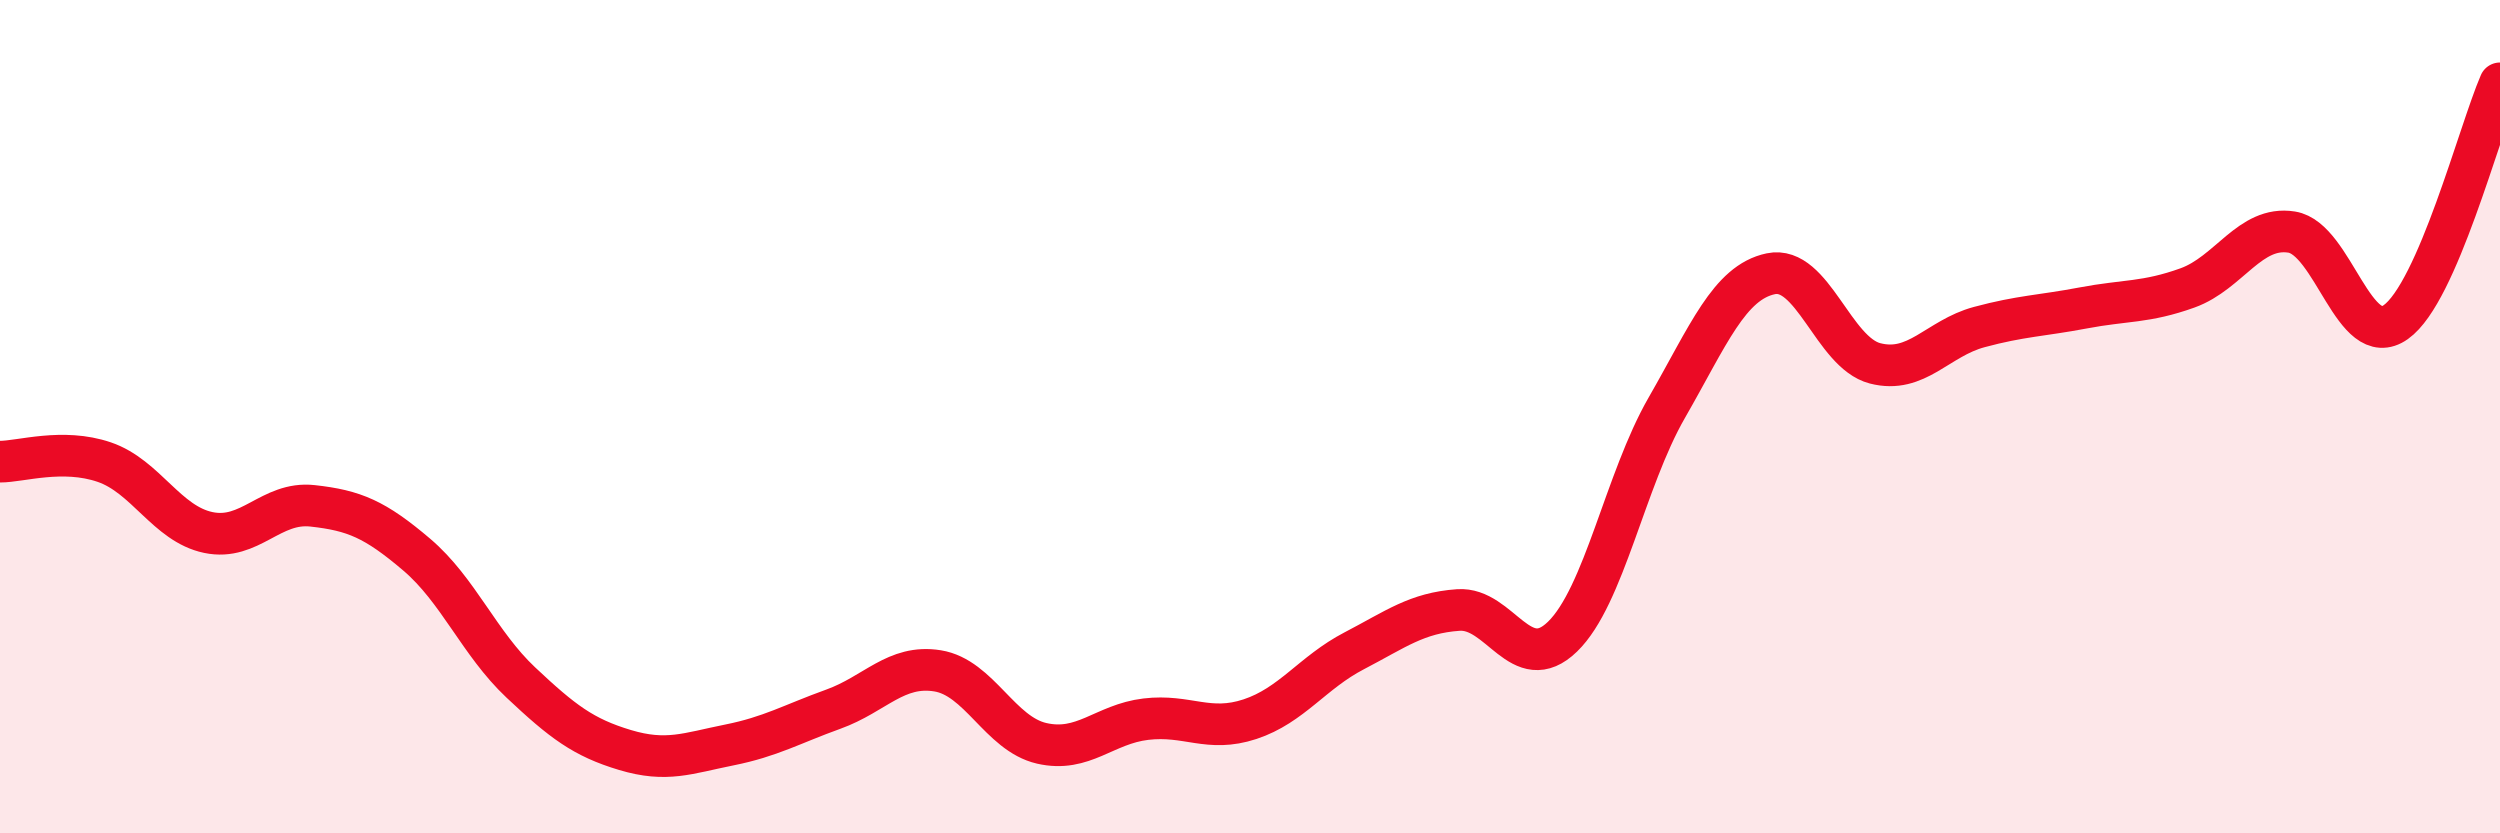
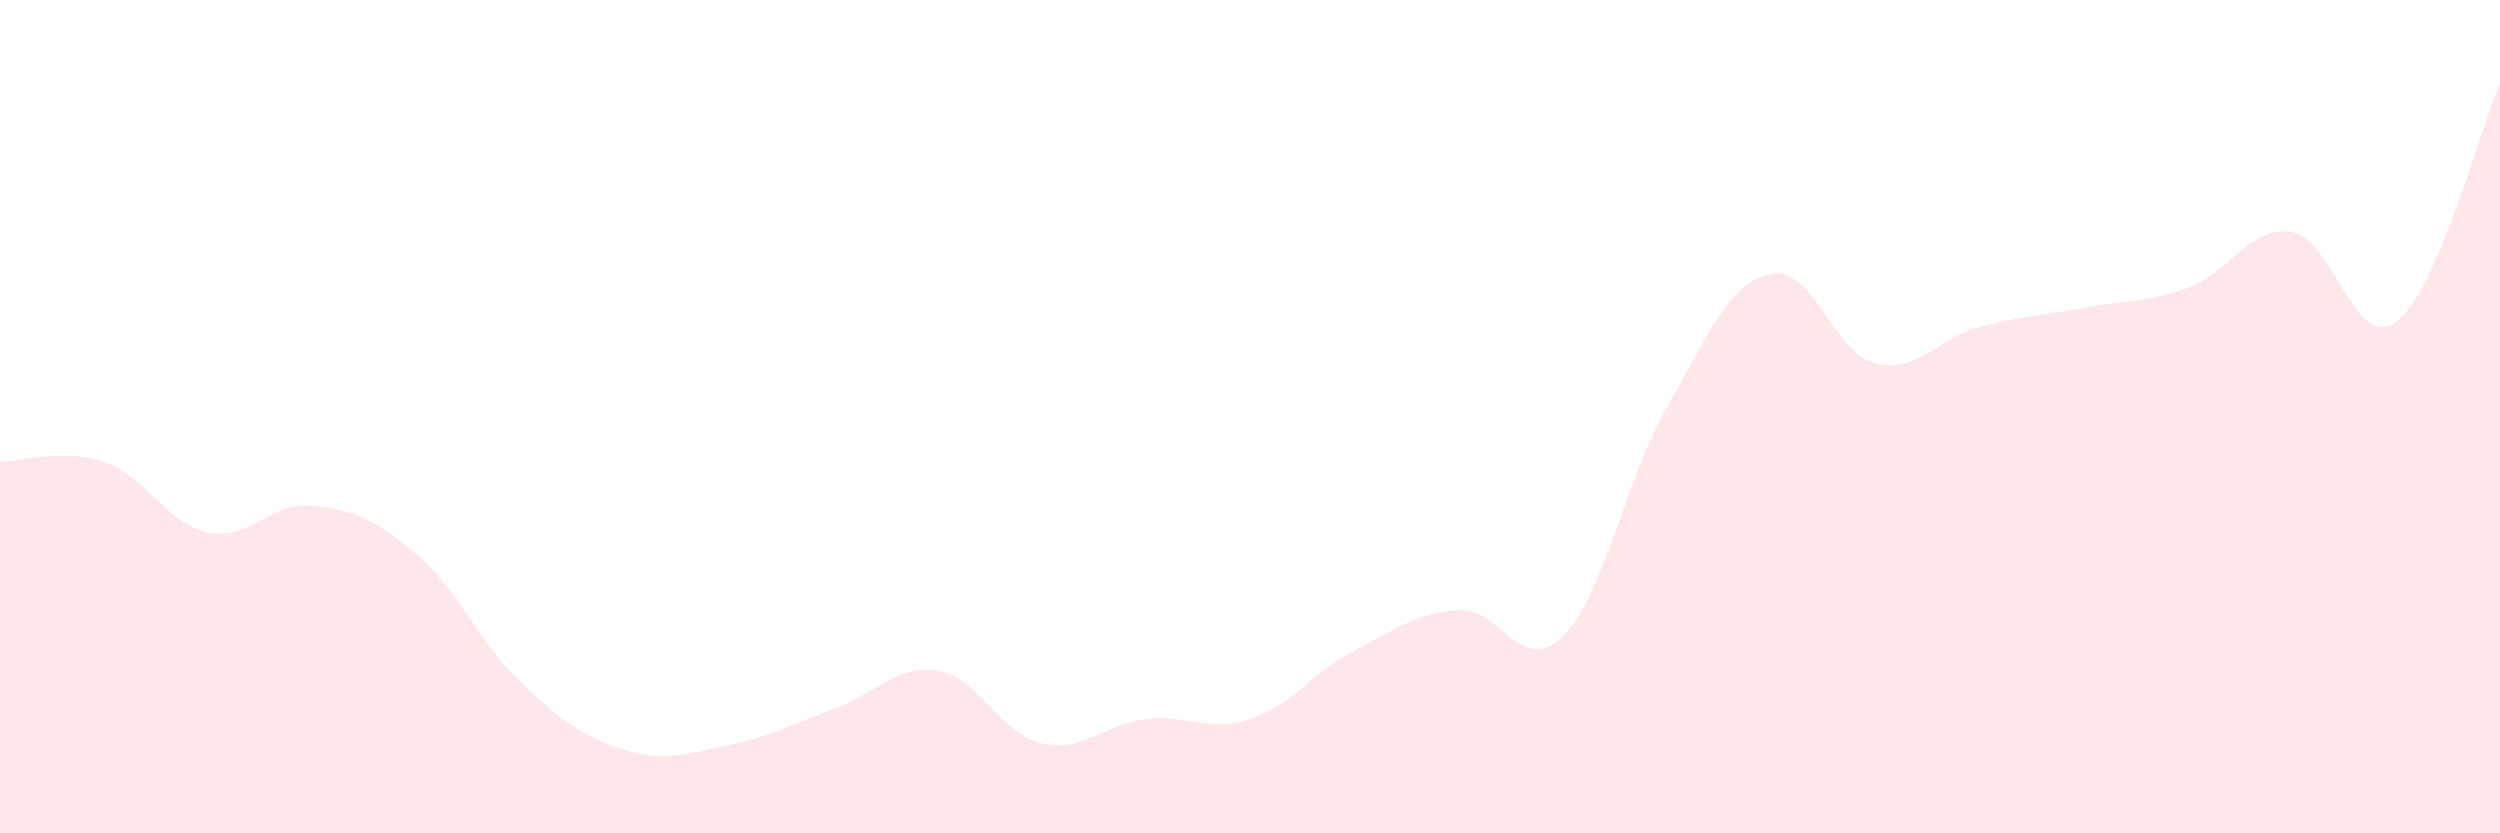
<svg xmlns="http://www.w3.org/2000/svg" width="60" height="20" viewBox="0 0 60 20">
  <path d="M 0,11.08 C 0.5,11.08 1.5,10.75 2.5,11.09 C 3.5,11.43 4,12.57 5,12.78 C 6,12.99 6.5,12.03 7.5,12.14 C 8.5,12.25 9,12.46 10,13.31 C 11,14.16 11.5,15.44 12.5,16.38 C 13.5,17.32 14,17.7 15,18 C 16,18.3 16.5,18.08 17.5,17.88 C 18.5,17.68 19,17.38 20,17.02 C 21,16.66 21.5,15.94 22.5,16.1 C 23.5,16.26 24,17.61 25,17.84 C 26,18.07 26.5,17.38 27.5,17.26 C 28.5,17.14 29,17.59 30,17.26 C 31,16.93 31.5,16.14 32.5,15.62 C 33.5,15.1 34,14.71 35,14.64 C 36,14.57 36.5,16.25 37.5,15.28 C 38.5,14.31 39,11.53 40,9.79 C 41,8.05 41.5,6.78 42.5,6.57 C 43.5,6.36 44,8.46 45,8.72 C 46,8.98 46.5,8.12 47.5,7.85 C 48.5,7.58 49,7.58 50,7.39 C 51,7.2 51.5,7.27 52.5,6.91 C 53.5,6.55 54,5.41 55,5.57 C 56,5.73 56.5,8.44 57.5,7.73 C 58.5,7.02 59.5,3.15 60,2L60 20L0 20Z" fill="#EB0A25" opacity="0.1" stroke-linecap="round" stroke-linejoin="round" />
-   <path d="M 0,11.08 C 0.5,11.08 1.5,10.75 2.5,11.09 C 3.5,11.43 4,12.57 5,12.78 C 6,12.99 6.5,12.03 7.5,12.14 C 8.5,12.25 9,12.46 10,13.31 C 11,14.16 11.5,15.44 12.5,16.38 C 13.5,17.32 14,17.7 15,18 C 16,18.3 16.5,18.08 17.5,17.88 C 18.5,17.68 19,17.38 20,17.02 C 21,16.66 21.5,15.94 22.5,16.1 C 23.5,16.26 24,17.61 25,17.84 C 26,18.07 26.5,17.38 27.5,17.26 C 28.5,17.14 29,17.59 30,17.26 C 31,16.93 31.5,16.14 32.5,15.62 C 33.5,15.1 34,14.71 35,14.64 C 36,14.57 36.5,16.25 37.5,15.28 C 38.5,14.31 39,11.53 40,9.79 C 41,8.05 41.5,6.78 42.5,6.57 C 43.5,6.36 44,8.46 45,8.72 C 46,8.98 46.5,8.12 47.5,7.85 C 48.5,7.58 49,7.58 50,7.39 C 51,7.2 51.5,7.27 52.5,6.91 C 53.5,6.55 54,5.41 55,5.57 C 56,5.73 56.5,8.44 57.5,7.73 C 58.5,7.02 59.5,3.15 60,2" stroke="#EB0A25" stroke-width="1" fill="none" stroke-linecap="round" stroke-linejoin="round" />
</svg>